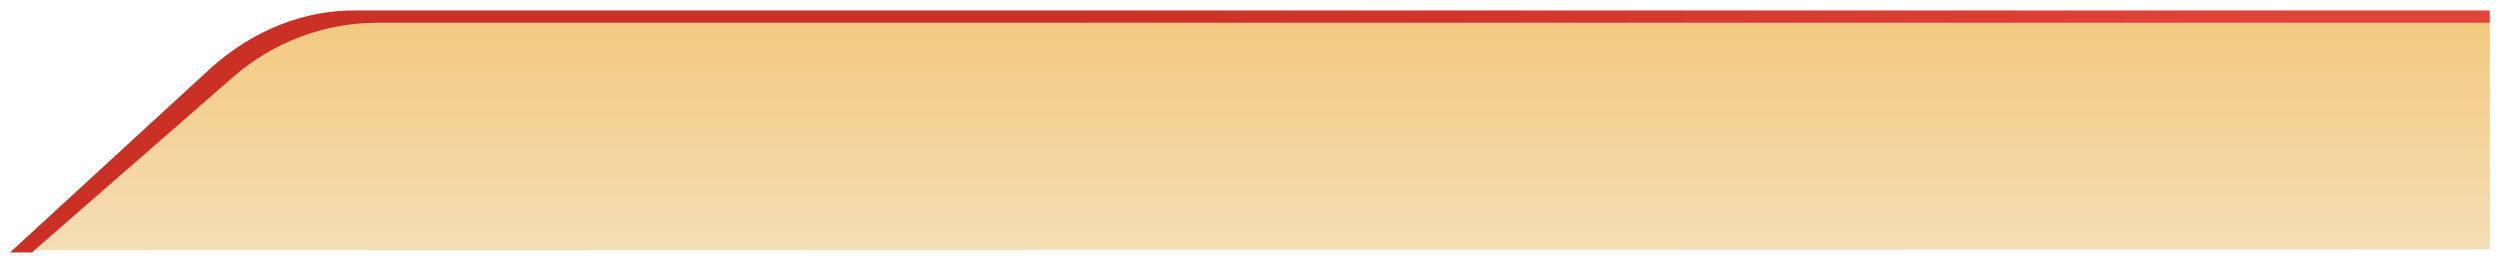
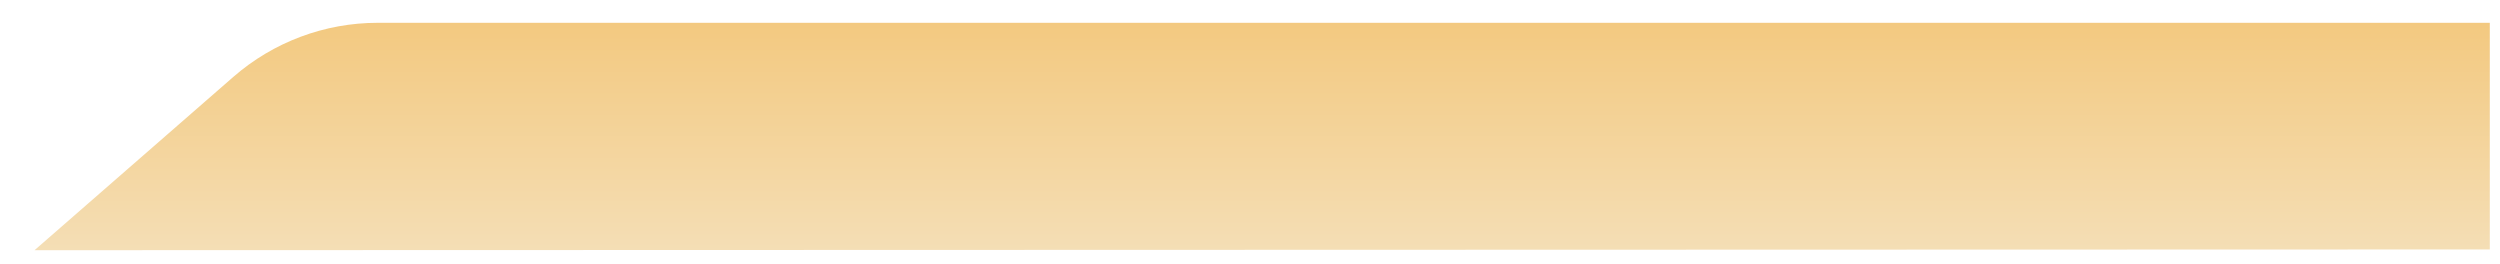
<svg xmlns="http://www.w3.org/2000/svg" fill="none" height="107" style="fill: none;" viewBox="0 0 1012 107" width="1012">
  <path d="M1007.87 100.98L13.98 101.28L94.45 31.13C110.65 17.01 131.42 9.23 152.91 9.23H1007.87V100.98Z" fill="url(#a)" />
  <g filter="url(#b)">
-     <path d="M144.36 4.24C123.38 3.92 102.6 12.11 85.32 27.55L4.03 102.2H12.97C13.06 102.1 13.15 102.02 13.25 101.93C13.39 101.78 13.54 101.65 13.7 101.52C13.8 101.43 13.89 101.33 13.99 101.25L94.45 31.13C110.65 17.01 131.42 9.23 152.91 9.23H1007.87V4.24H144.36Z" fill="url(#c)" />
-   </g>
+     </g>
  <defs>
    <linearGradient gradientUnits="userSpaceOnUse" id="a" x1="510.92" x2="510.92" y1="9.23" y2="101.28">
      <stop stop-color="#F3C980" />
      <stop offset="1" stop-color="#F4DEB5" />
    </linearGradient>
    <linearGradient gradientUnits="userSpaceOnUse" id="c" x1="4.03" x2="1007.87" y1="53.21" y2="53.21">
      <stop offset=".01" stop-color="#CB3024" />
      <stop offset=".42" stop-color="#CB3024" />
      <stop offset=".93" stop-color="#E2433B" />
    </linearGradient>
    <filter color-interpolation-filters="sRGB" filterUnits="userSpaceOnUse" height="105.969" id="b" width="1011.84" x=".03" y=".231">
      <feFlood flood-opacity="0" result="BackgroundImageFix" />
      <feColorMatrix in="SourceAlpha" result="hardAlpha" values="0 0 0 0 0 0 0 0 0 0 0 0 0 0 0 0 0 0 127 0" />
      <feOffset />
      <feGaussianBlur stdDeviation="2" />
      <feColorMatrix values="0 0 0 0 0 0 0 0 0 0 0 0 0 0 0 0 0 0 0.6 0" />
      <feBlend in2="BackgroundImageFix" result="effect1_dropShadow_1_51" />
      <feBlend in="SourceGraphic" in2="effect1_dropShadow_1_51" result="shape" />
    </filter>
  </defs>
</svg>